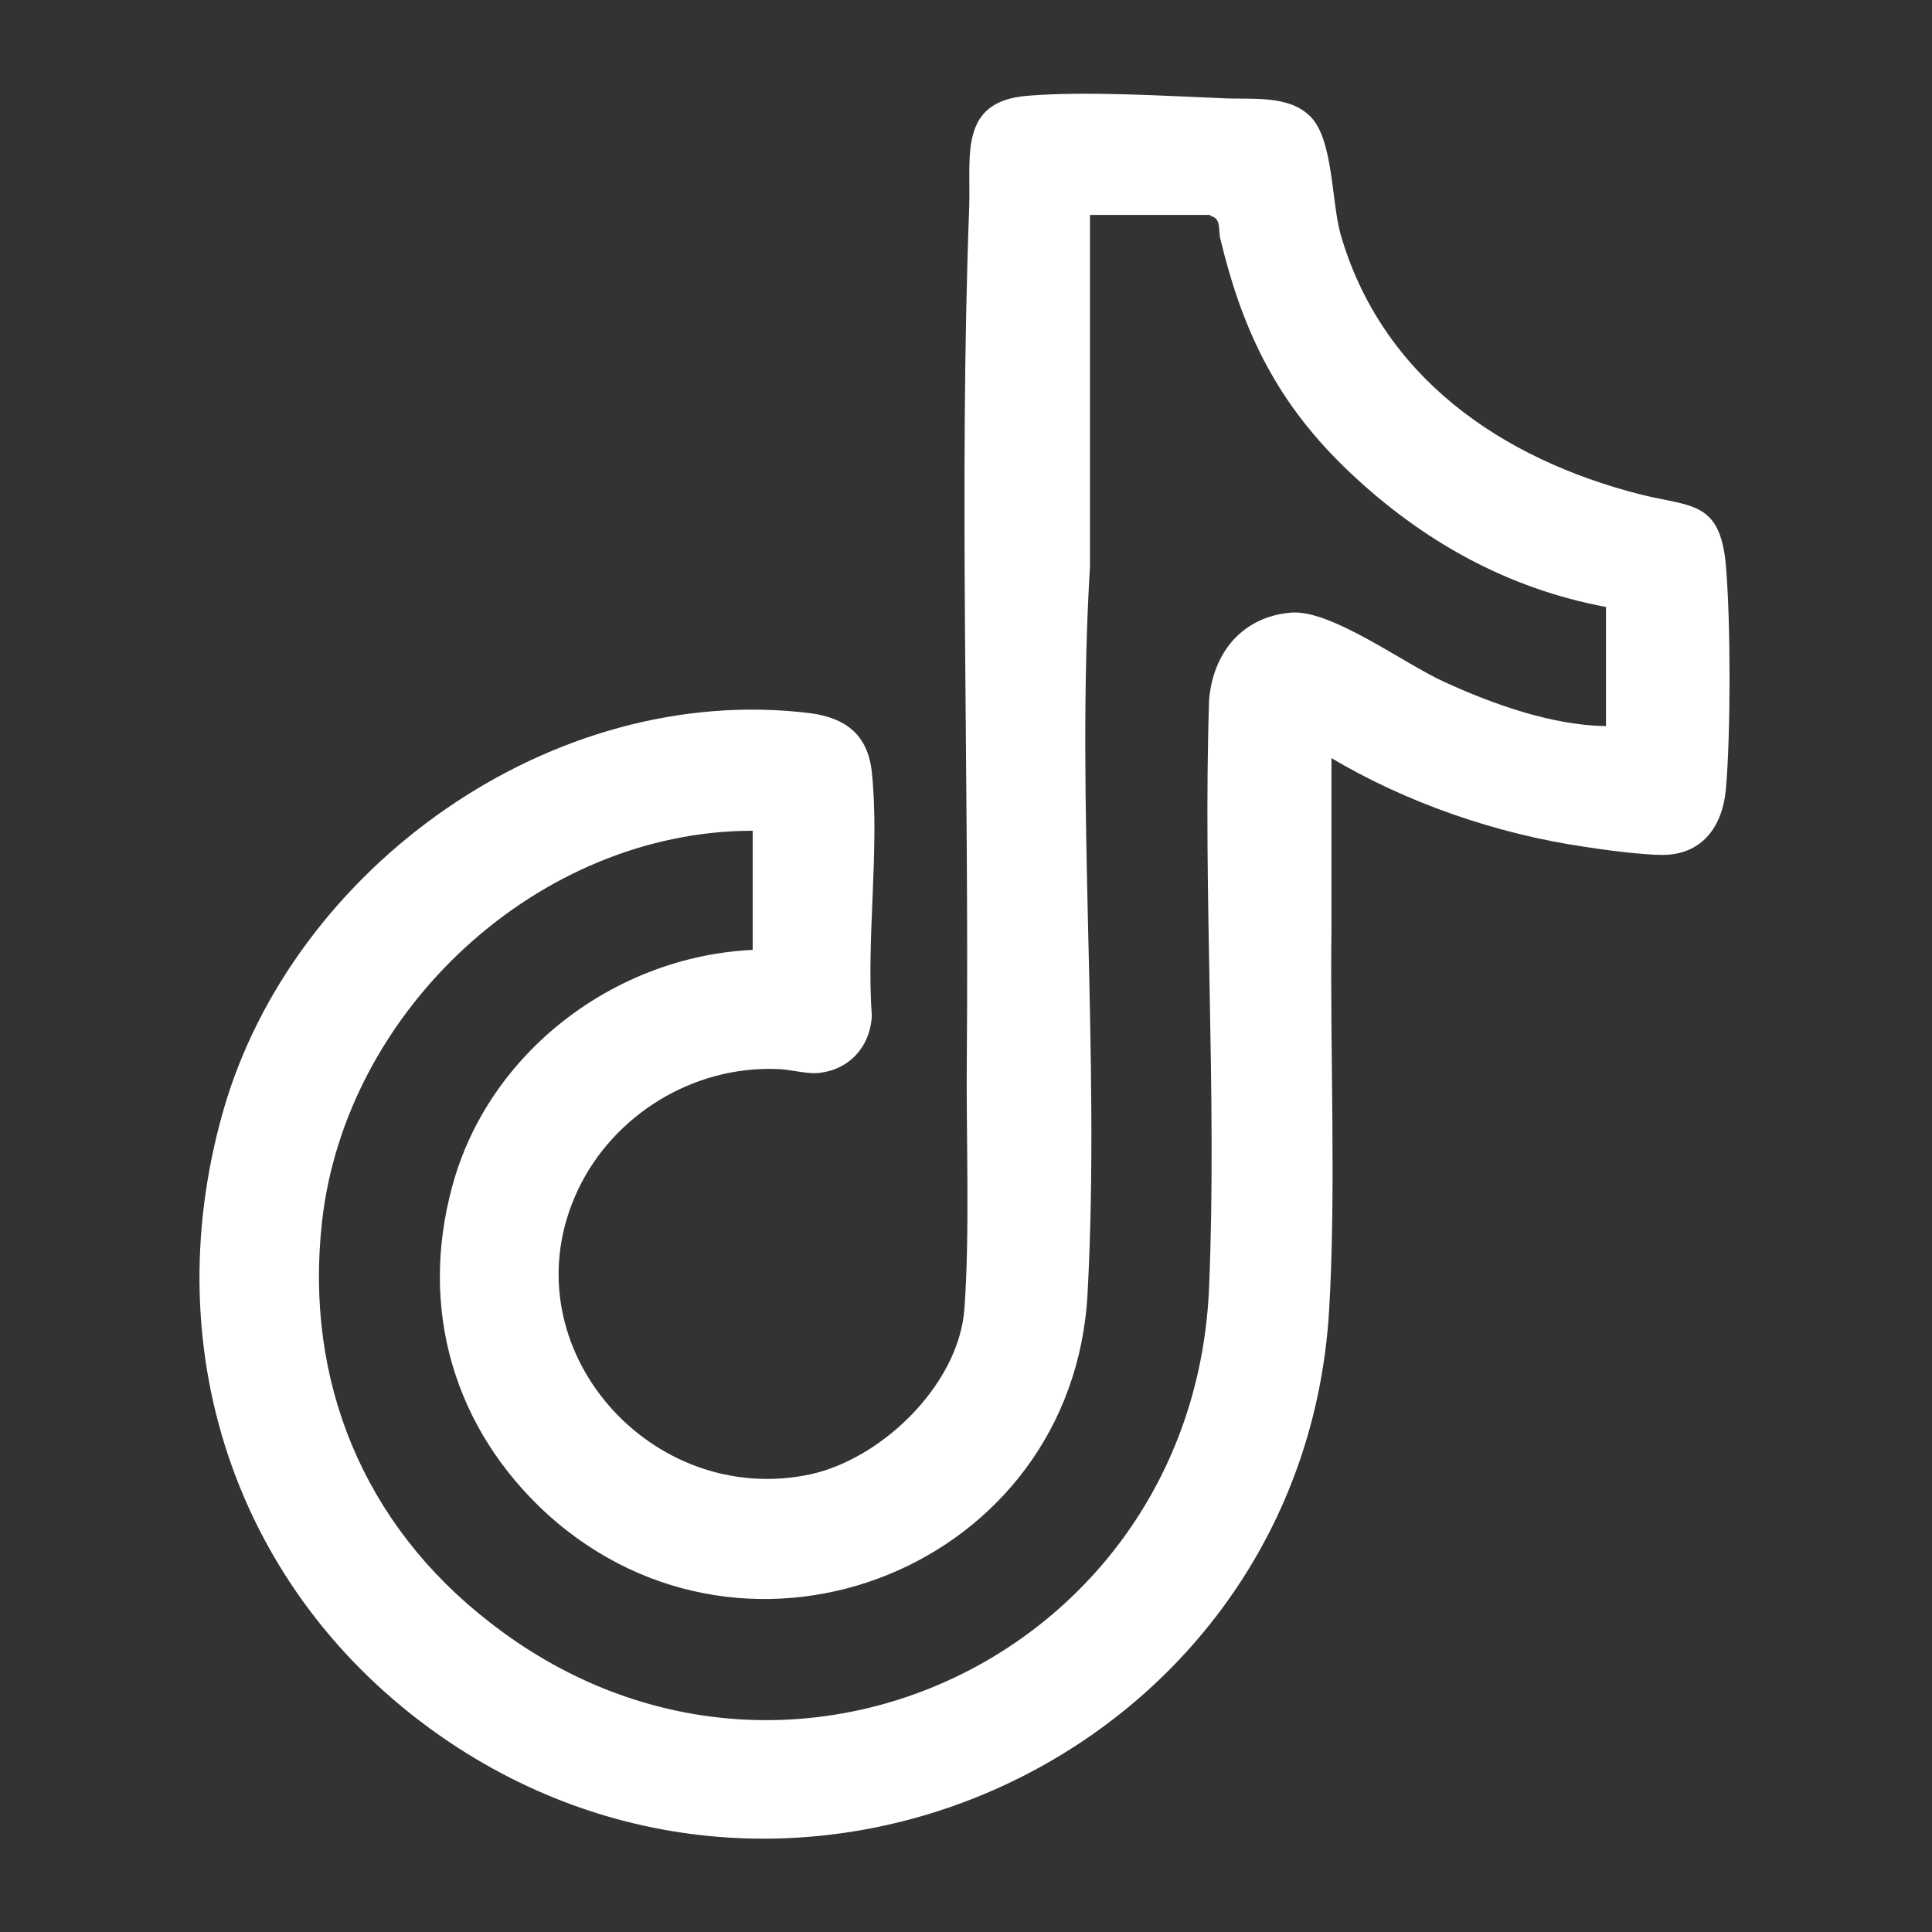
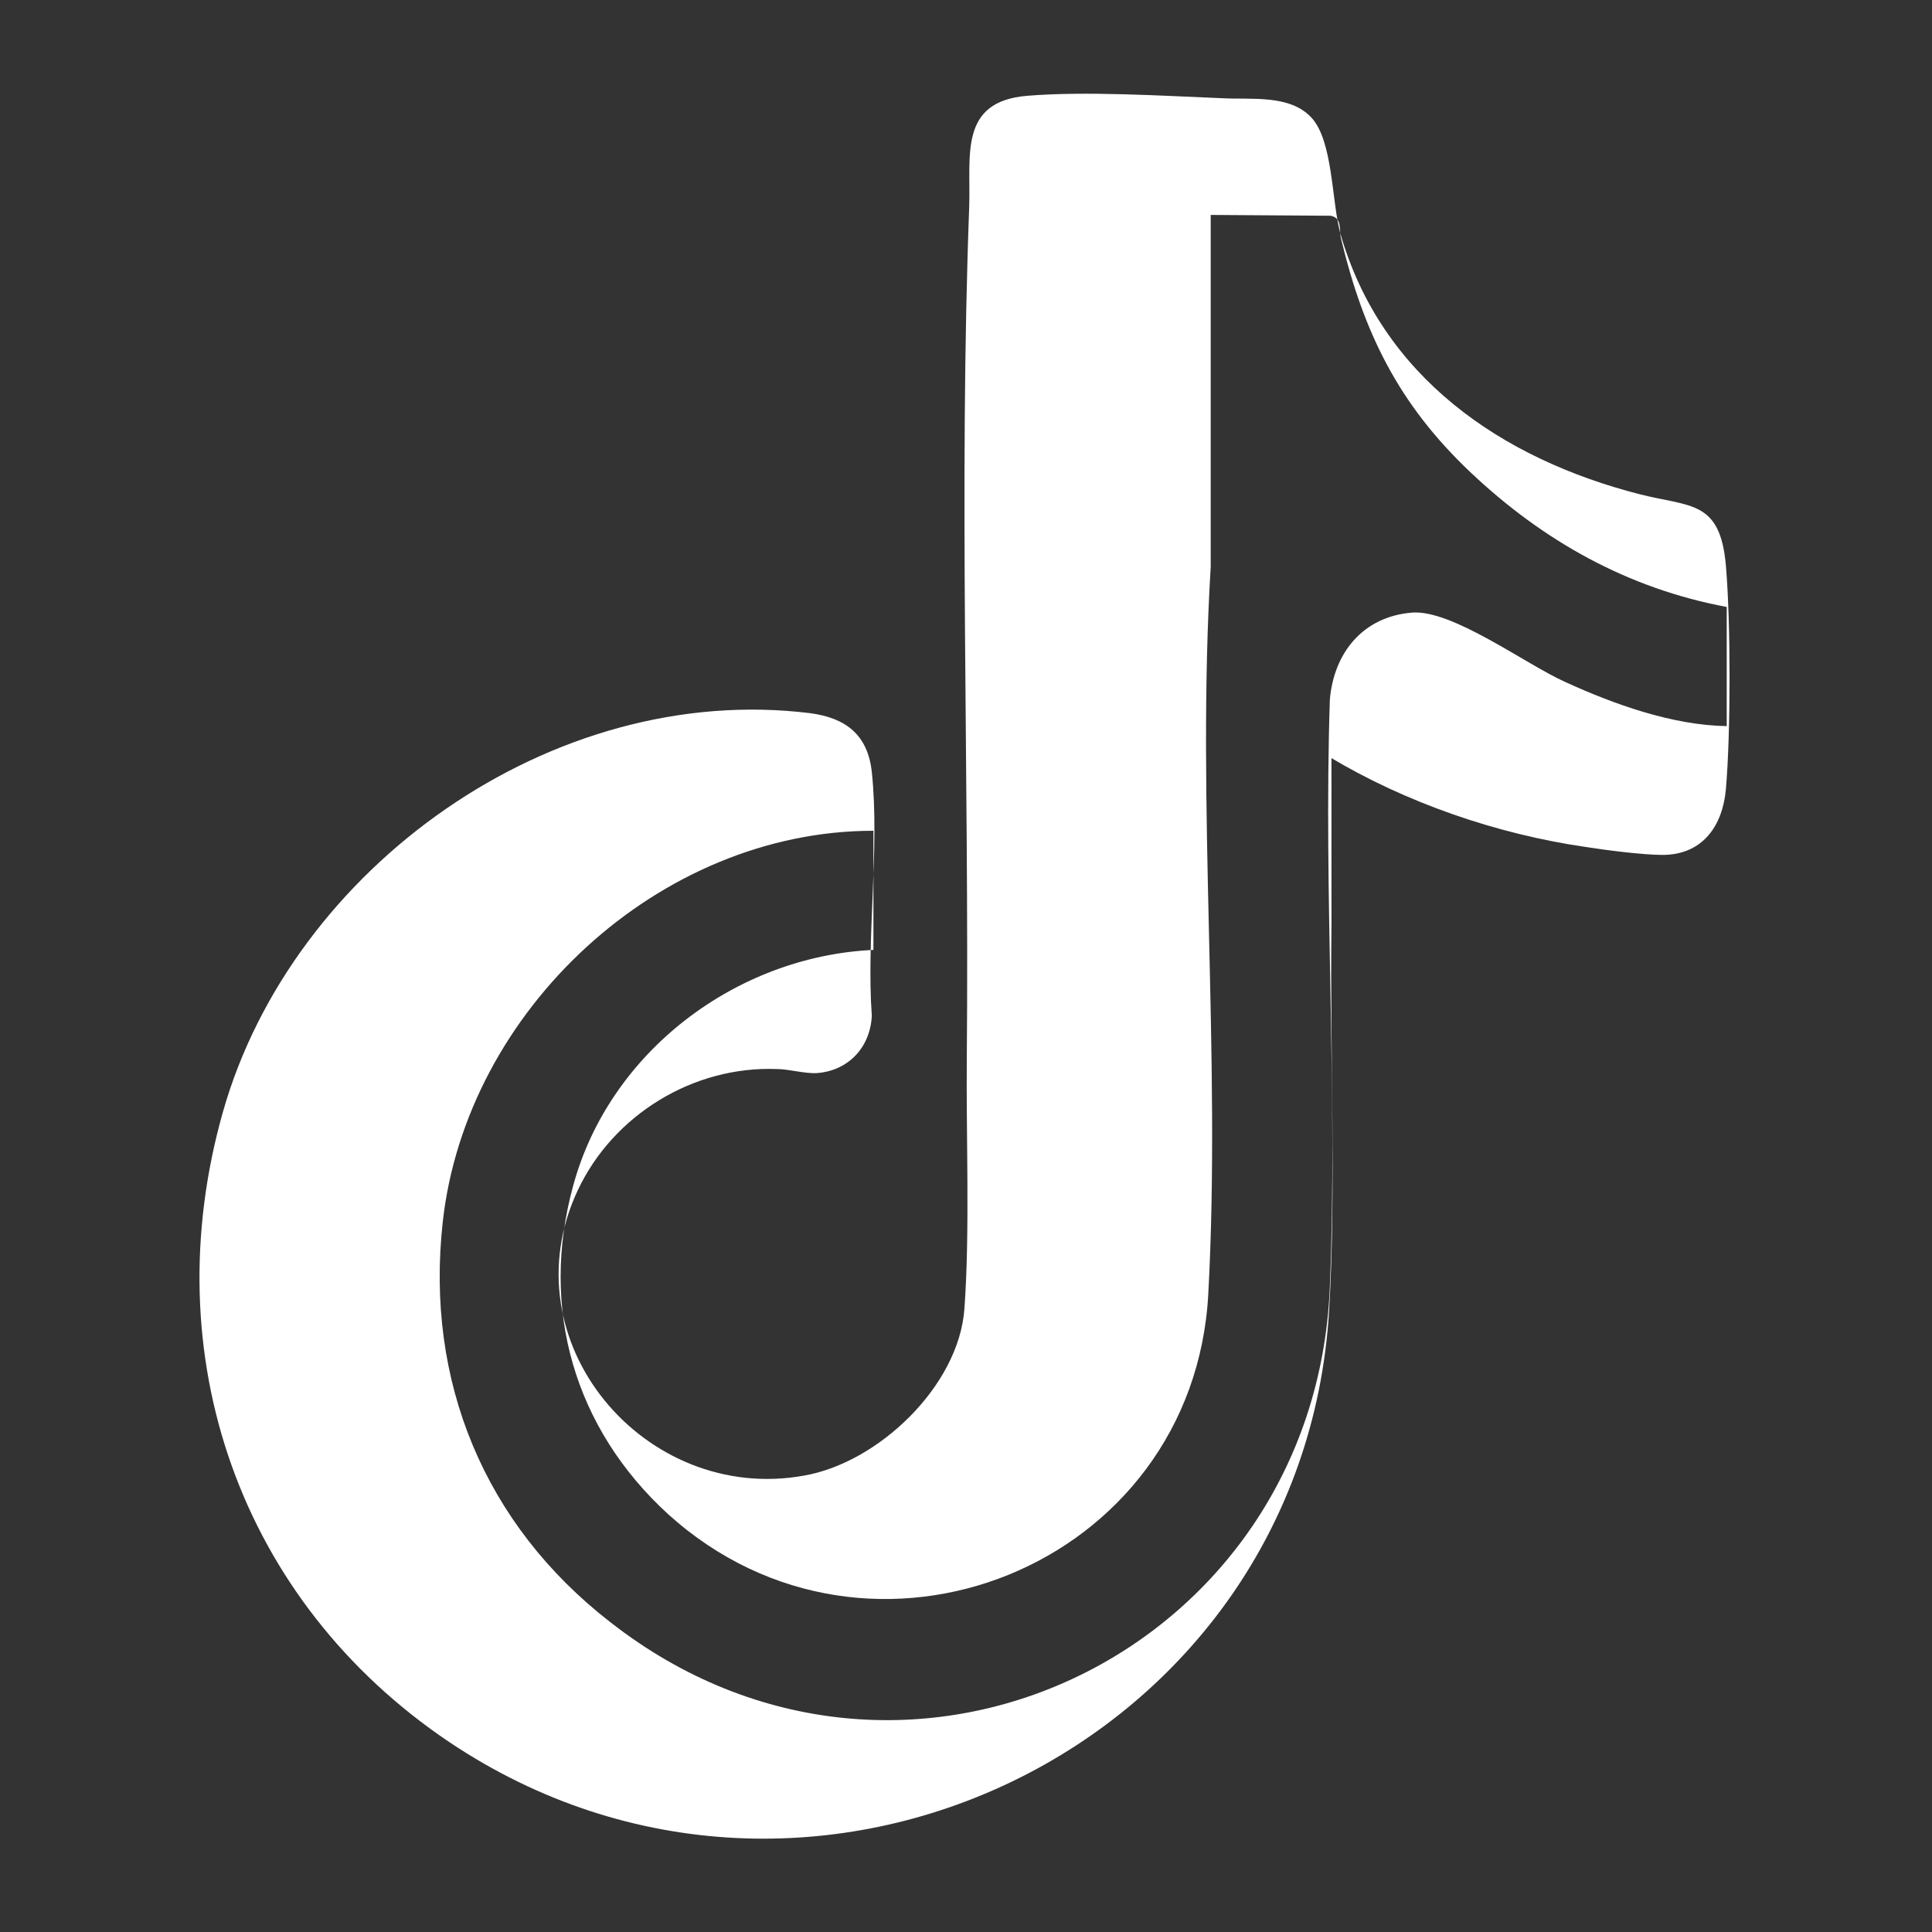
<svg xmlns="http://www.w3.org/2000/svg" id="Ebene_1" data-name="Ebene 1" viewBox="0 0 24 24">
  <rect x="0" y="0" width="24" height="24" fill="#333333" stroke="none" />
  <defs>
    <style>
      .cls-1 {
        fill: #fff;
      }
    </style>
  </defs>
-   <path class="cls-1" d="M16.54,9.41c0,.7,0,1.41,0,2.11-.02,1.54.06,3.26-.03,4.77-.33,5.39-6.44,8.36-10.93,5.35-2.6-1.75-3.67-4.8-2.81-7.83s4.09-5.35,7.3-4.95c.44.06.71.27.76.73.1.95-.07,2.06,0,3.03-.02.39-.29.68-.68.71-.15.01-.35-.05-.5-.05-1.04-.04-2.03.57-2.47,1.5-.89,1.88.83,3.91,2.81,3.55.92-.16,1.92-1.11,1.99-2.07s.02-2.15.03-3.13c.03-3.51-.1-7.08.03-10.57.02-.63-.13-1.3.72-1.37.73-.06,1.68,0,2.42.03.36.02.84-.05,1.11.24s.25,1.03.36,1.44c.51,1.78,2,2.8,3.72,3.24.63.16,1,.07,1.07.89.06.71.06,2.07,0,2.77-.04.46-.29.82-.79.82-.24,0-.71-.06-.96-.1-1.1-.16-2.23-.55-3.18-1.12ZM15.04,2.67h-1.5v4.37c-.18,2.97.13,6.06-.03,9.03-.18,3.39-4.2,5.01-6.71,2.74-1.16-1.06-1.6-2.55-1.18-4.08.45-1.66,2.02-2.85,3.73-2.93v-1.48c-2.66,0-5.06,2.23-5.35,4.86-.22,1.98.52,3.76,2.08,4.97,3.64,2.85,8.76.39,8.94-4.17.1-2.4-.08-4.87,0-7.29.05-.58.41-1.03,1.02-1.08.5-.04,1.41.64,1.9.86.61.28,1.34.54,2.01.55v-1.48c-1.23-.23-2.28-.82-3.18-1.67s-1.33-1.74-1.61-2.9c-.03-.11.02-.26-.13-.29Z" />
+   <path class="cls-1" d="M16.54,9.41c0,.7,0,1.41,0,2.11-.02,1.54.06,3.26-.03,4.77-.33,5.39-6.44,8.36-10.93,5.35-2.6-1.75-3.67-4.8-2.81-7.83s4.09-5.35,7.3-4.95c.44.06.71.27.76.73.1.95-.07,2.06,0,3.03-.02.39-.29.68-.68.71-.15.01-.35-.05-.5-.05-1.04-.04-2.03.57-2.47,1.5-.89,1.88.83,3.91,2.81,3.55.92-.16,1.92-1.11,1.99-2.07s.02-2.15.03-3.13c.03-3.51-.1-7.08.03-10.57.02-.63-.13-1.3.72-1.37.73-.06,1.68,0,2.42.03.36.02.84-.05,1.11.24s.25,1.03.36,1.44c.51,1.78,2,2.8,3.72,3.24.63.16,1,.07,1.07.89.06.71.06,2.07,0,2.77-.04.46-.29.82-.79.82-.24,0-.71-.06-.96-.1-1.1-.16-2.23-.55-3.18-1.12ZM15.04,2.67v4.37c-.18,2.97.13,6.06-.03,9.03-.18,3.39-4.2,5.01-6.71,2.74-1.16-1.06-1.6-2.55-1.18-4.08.45-1.66,2.02-2.85,3.73-2.93v-1.48c-2.66,0-5.06,2.23-5.35,4.86-.22,1.98.52,3.76,2.08,4.97,3.64,2.85,8.76.39,8.94-4.17.1-2.4-.08-4.87,0-7.29.05-.58.41-1.03,1.02-1.08.5-.04,1.41.64,1.9.86.61.28,1.34.54,2.01.55v-1.48c-1.23-.23-2.28-.82-3.18-1.67s-1.33-1.74-1.61-2.9c-.03-.11.02-.26-.13-.29Z" />
</svg>